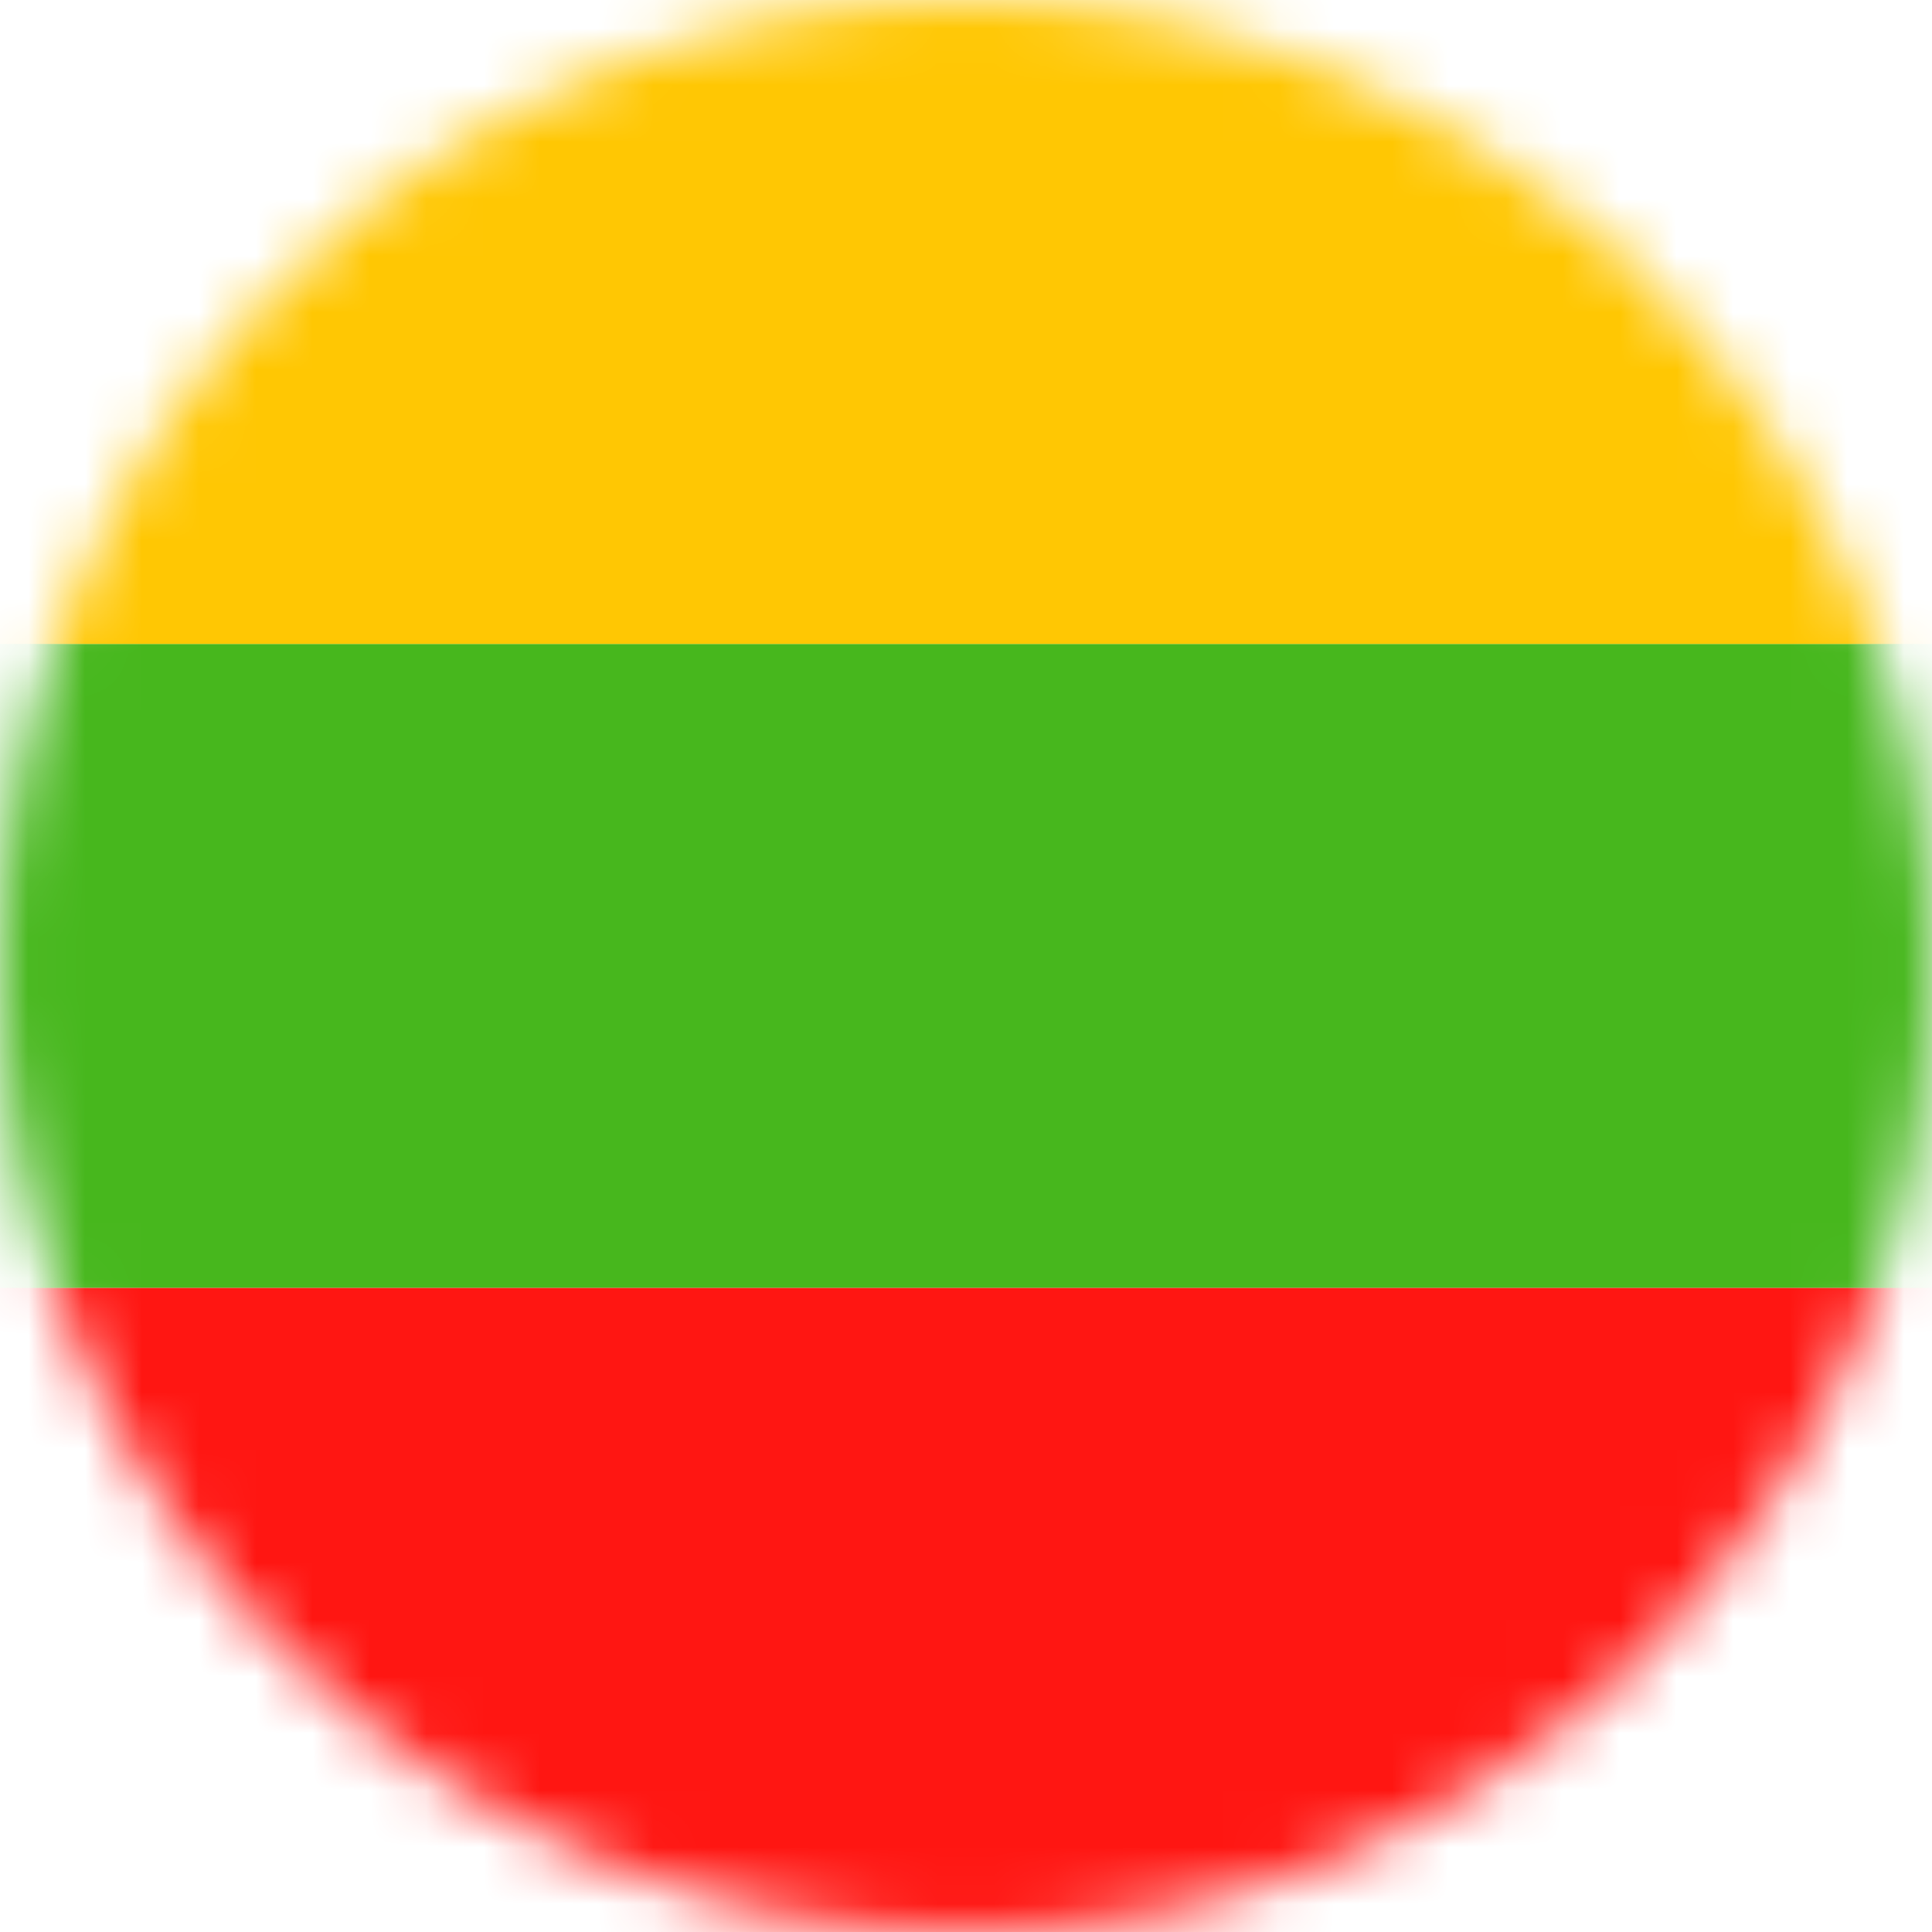
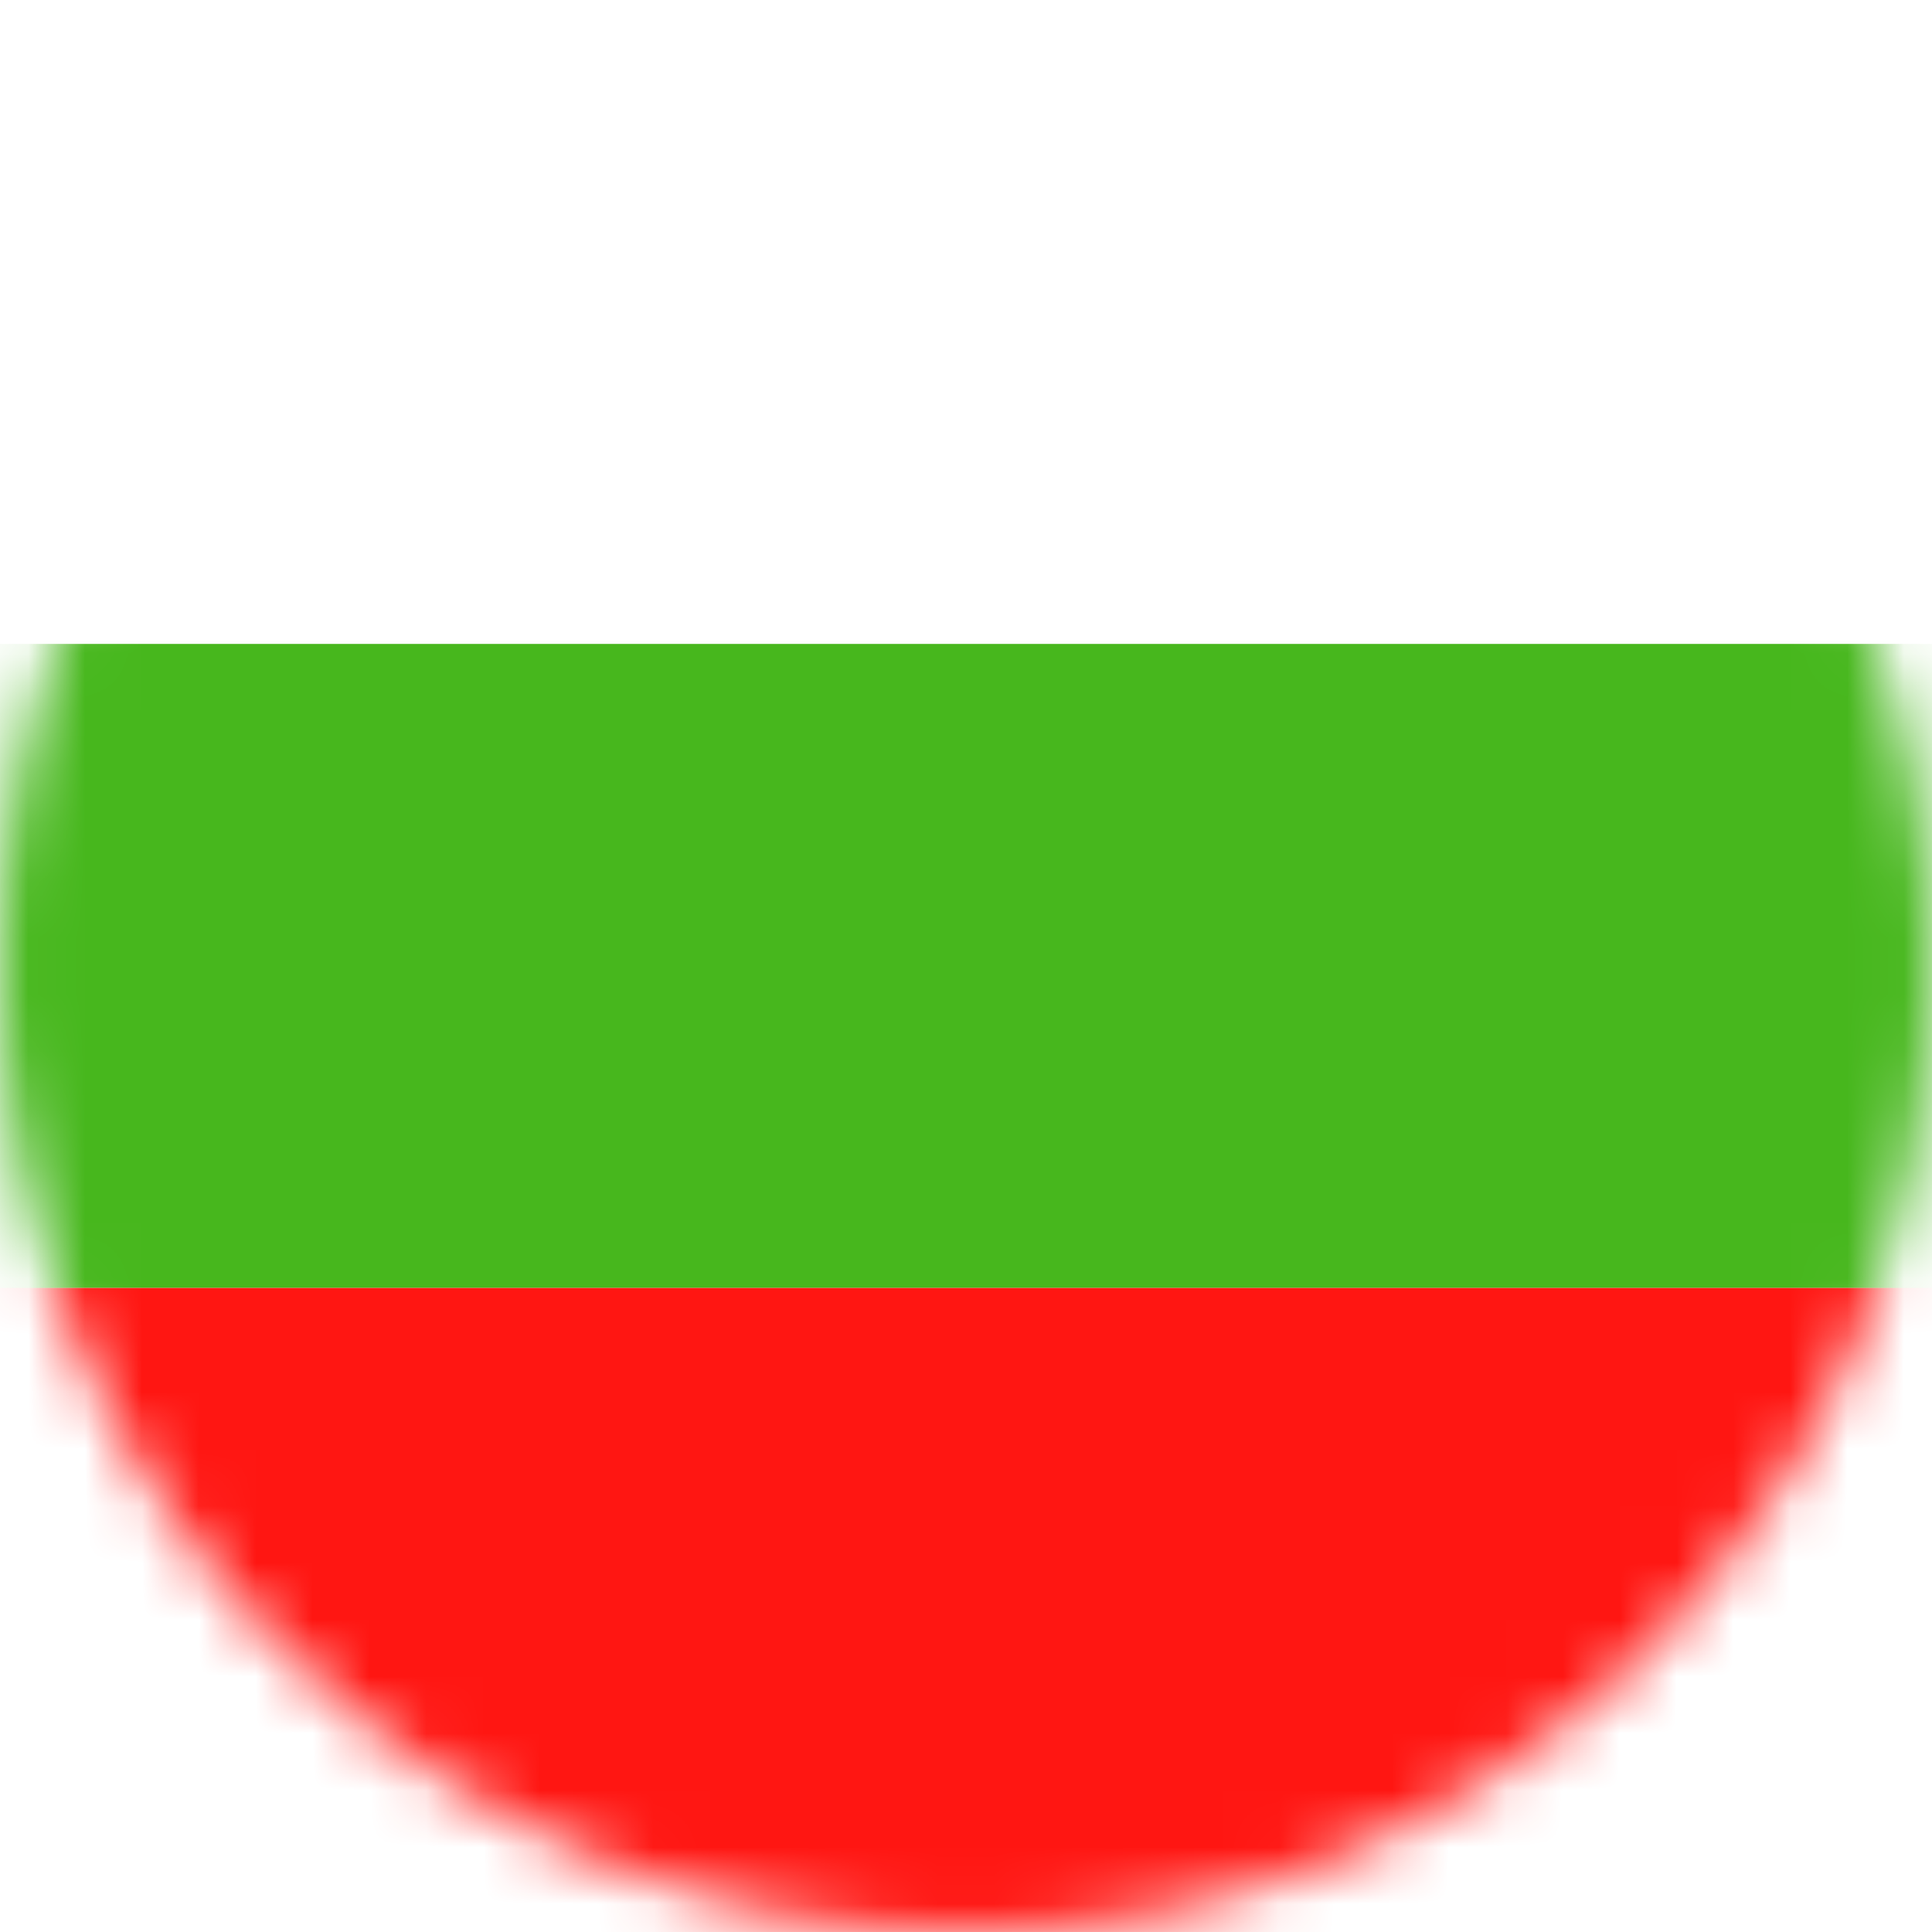
<svg xmlns="http://www.w3.org/2000/svg" xmlns:xlink="http://www.w3.org/1999/xlink" width="34px" height="34px" viewBox="0 0 34 34" version="1.1">
  <title>Group 9 Copy 2</title>
  <defs>
    <path d="M17,0 C7.612,0 0,7.611 0,16.999 L0,16.999 C0,26.388 7.612,34 17,34 L17,34 C26.388,34 34,26.388 34,16.999 L34,16.999 C34,7.611 26.388,0 17,0 Z" id="path-1" />
  </defs>
  <g id="Arkance---Ontwerp-Correcties-28-02-2024" stroke="none" stroke-width="1" fill="none" fill-rule="evenodd">
    <g id="1-1-2-Home---Selector-Copy" transform="translate(-508, -868)">
      <g id="Group-2" transform="translate(360.5, 177)">
        <g id="Group-5" transform="translate(147.5, 691)">
          <mask id="mask-2" fill="white">
            <use xlink:href="#path-1" />
          </mask>
          <g id="Clip-2" />
          <polygon id="Fill-1" fill="#47B71D" mask="url(#mask-2)" points="-8.498 22.666 42.499 22.666 42.499 11.332 -8.498 11.332" />
          <polygon id="Fill-3" fill="#FF1612" mask="url(#mask-2)" points="-8.498 34 42.499 34 42.499 22.666 -8.498 22.666" />
-           <polygon id="Fill-4" fill="#FFC703" mask="url(#mask-2)" points="-8.498 11.332 42.499 11.332 42.499 -0.001 -8.498 -0.001" />
        </g>
      </g>
    </g>
  </g>
</svg>